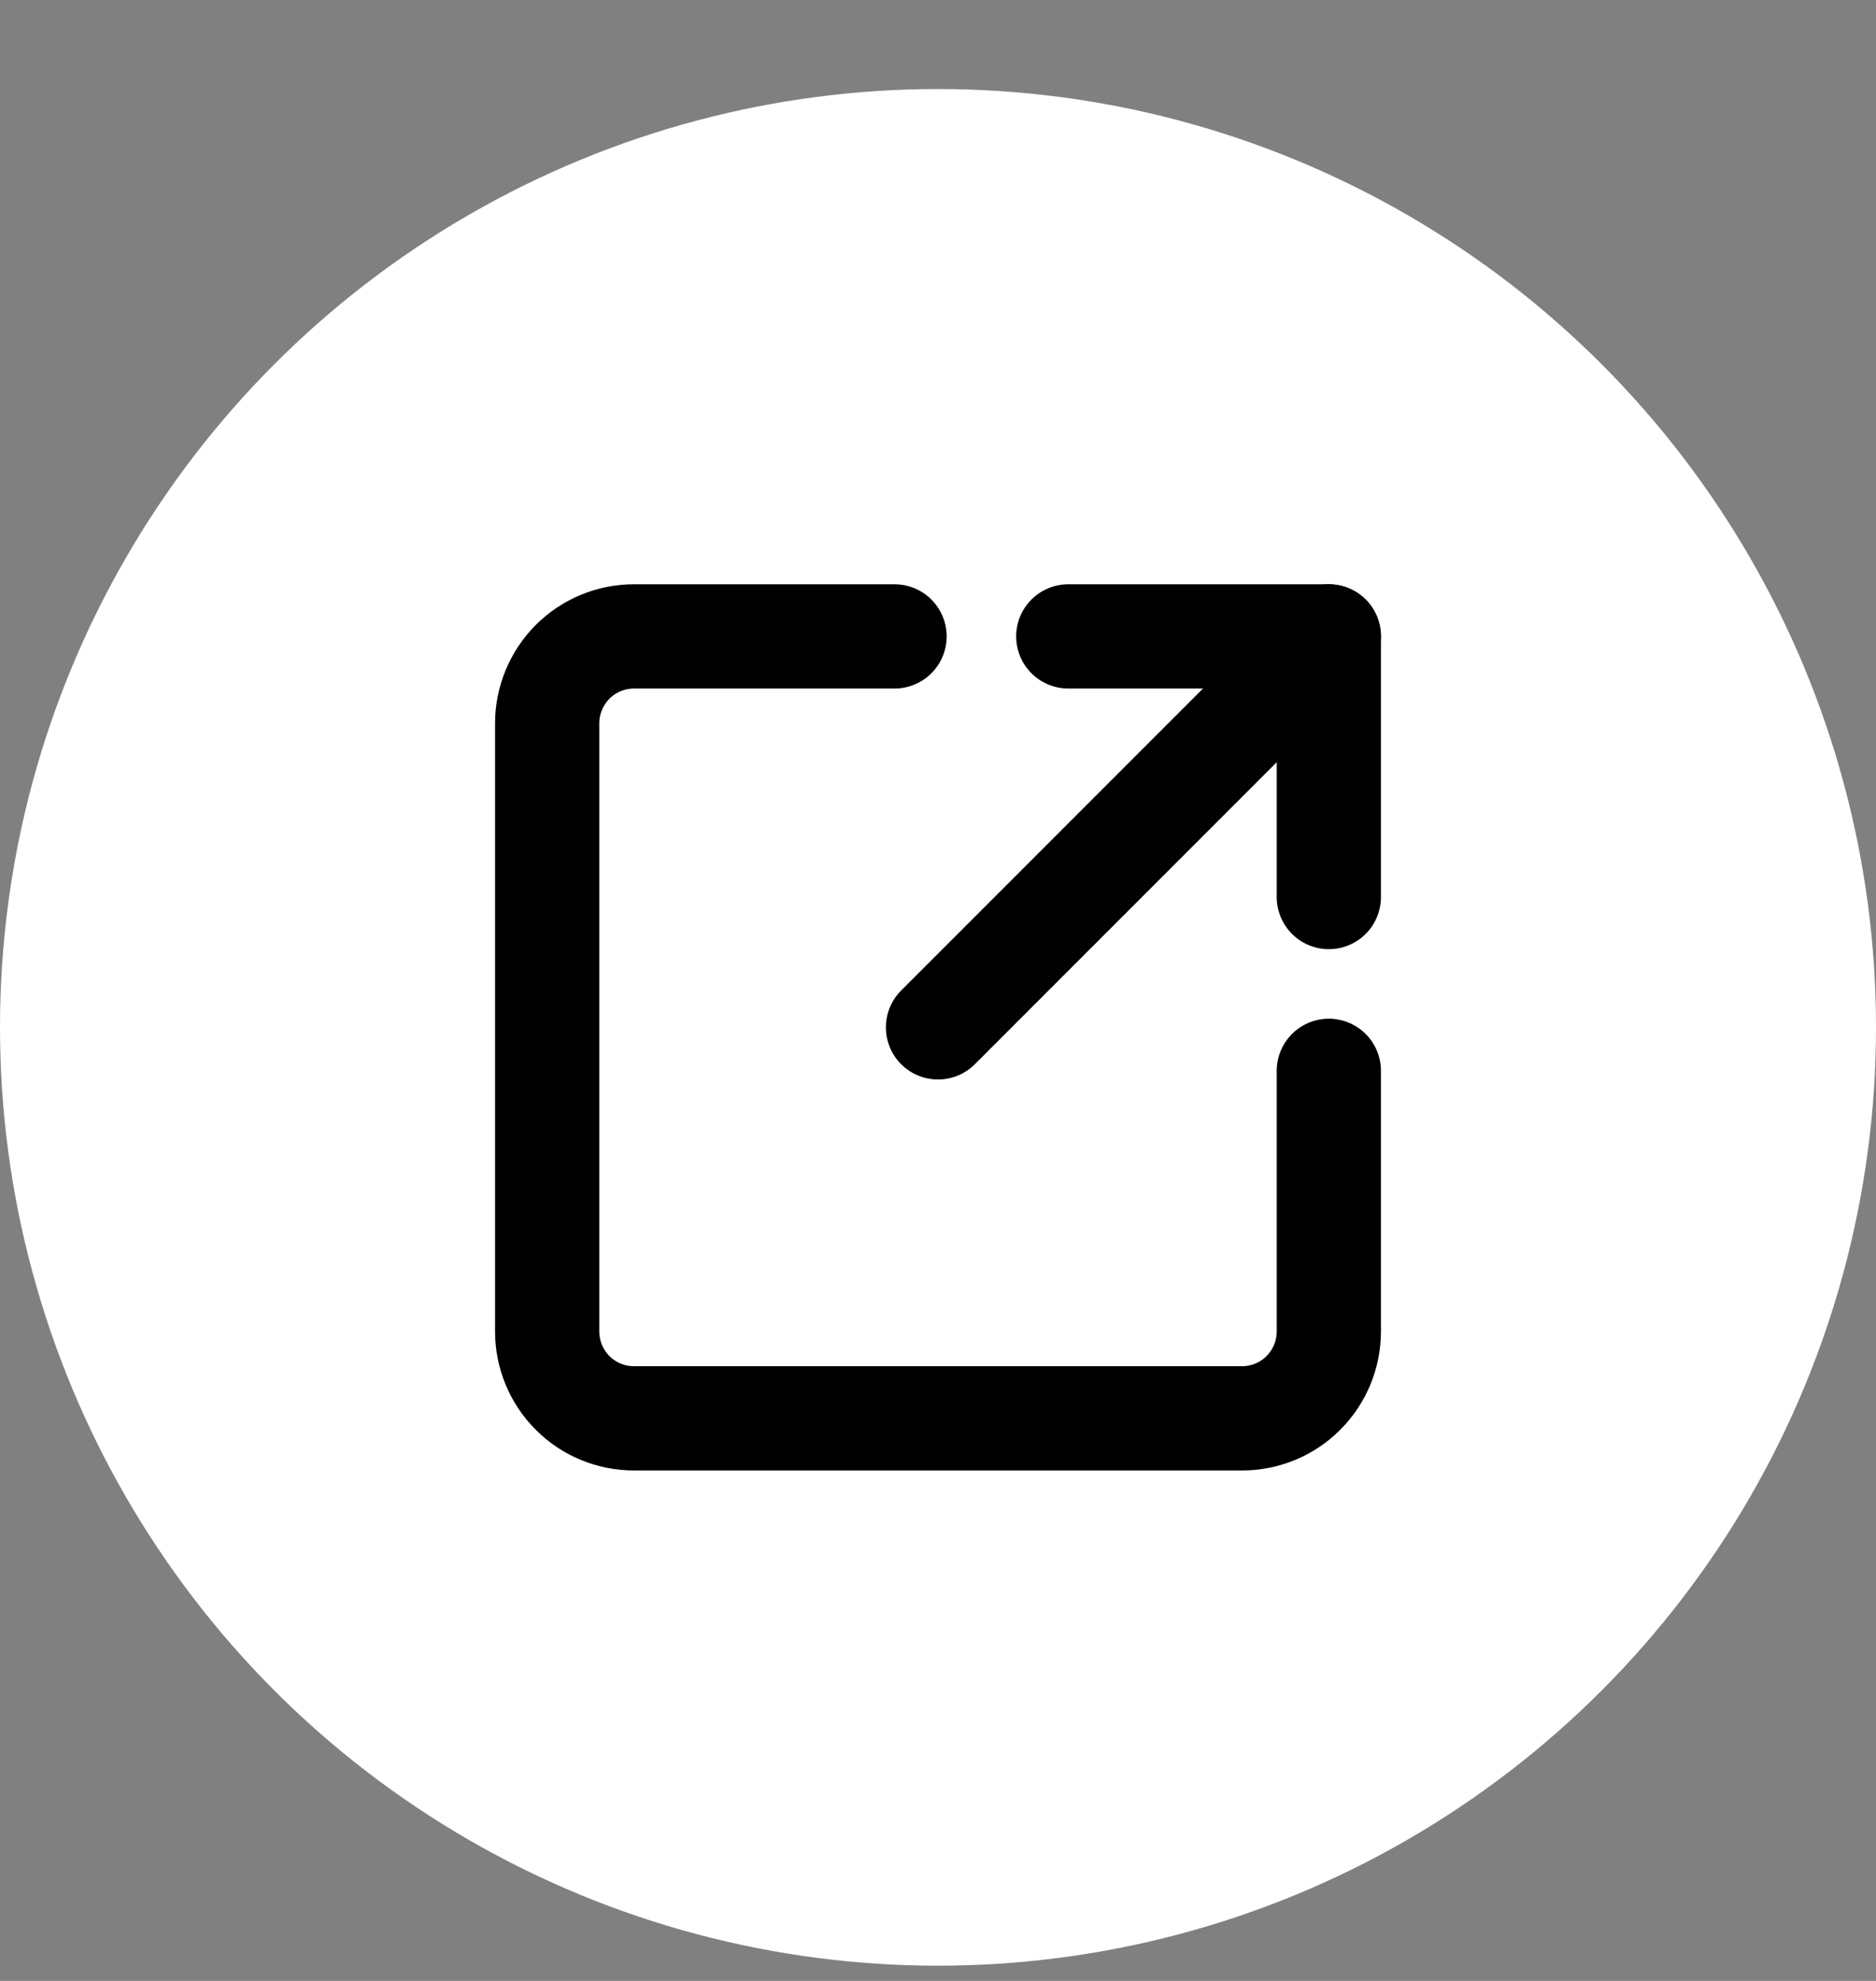
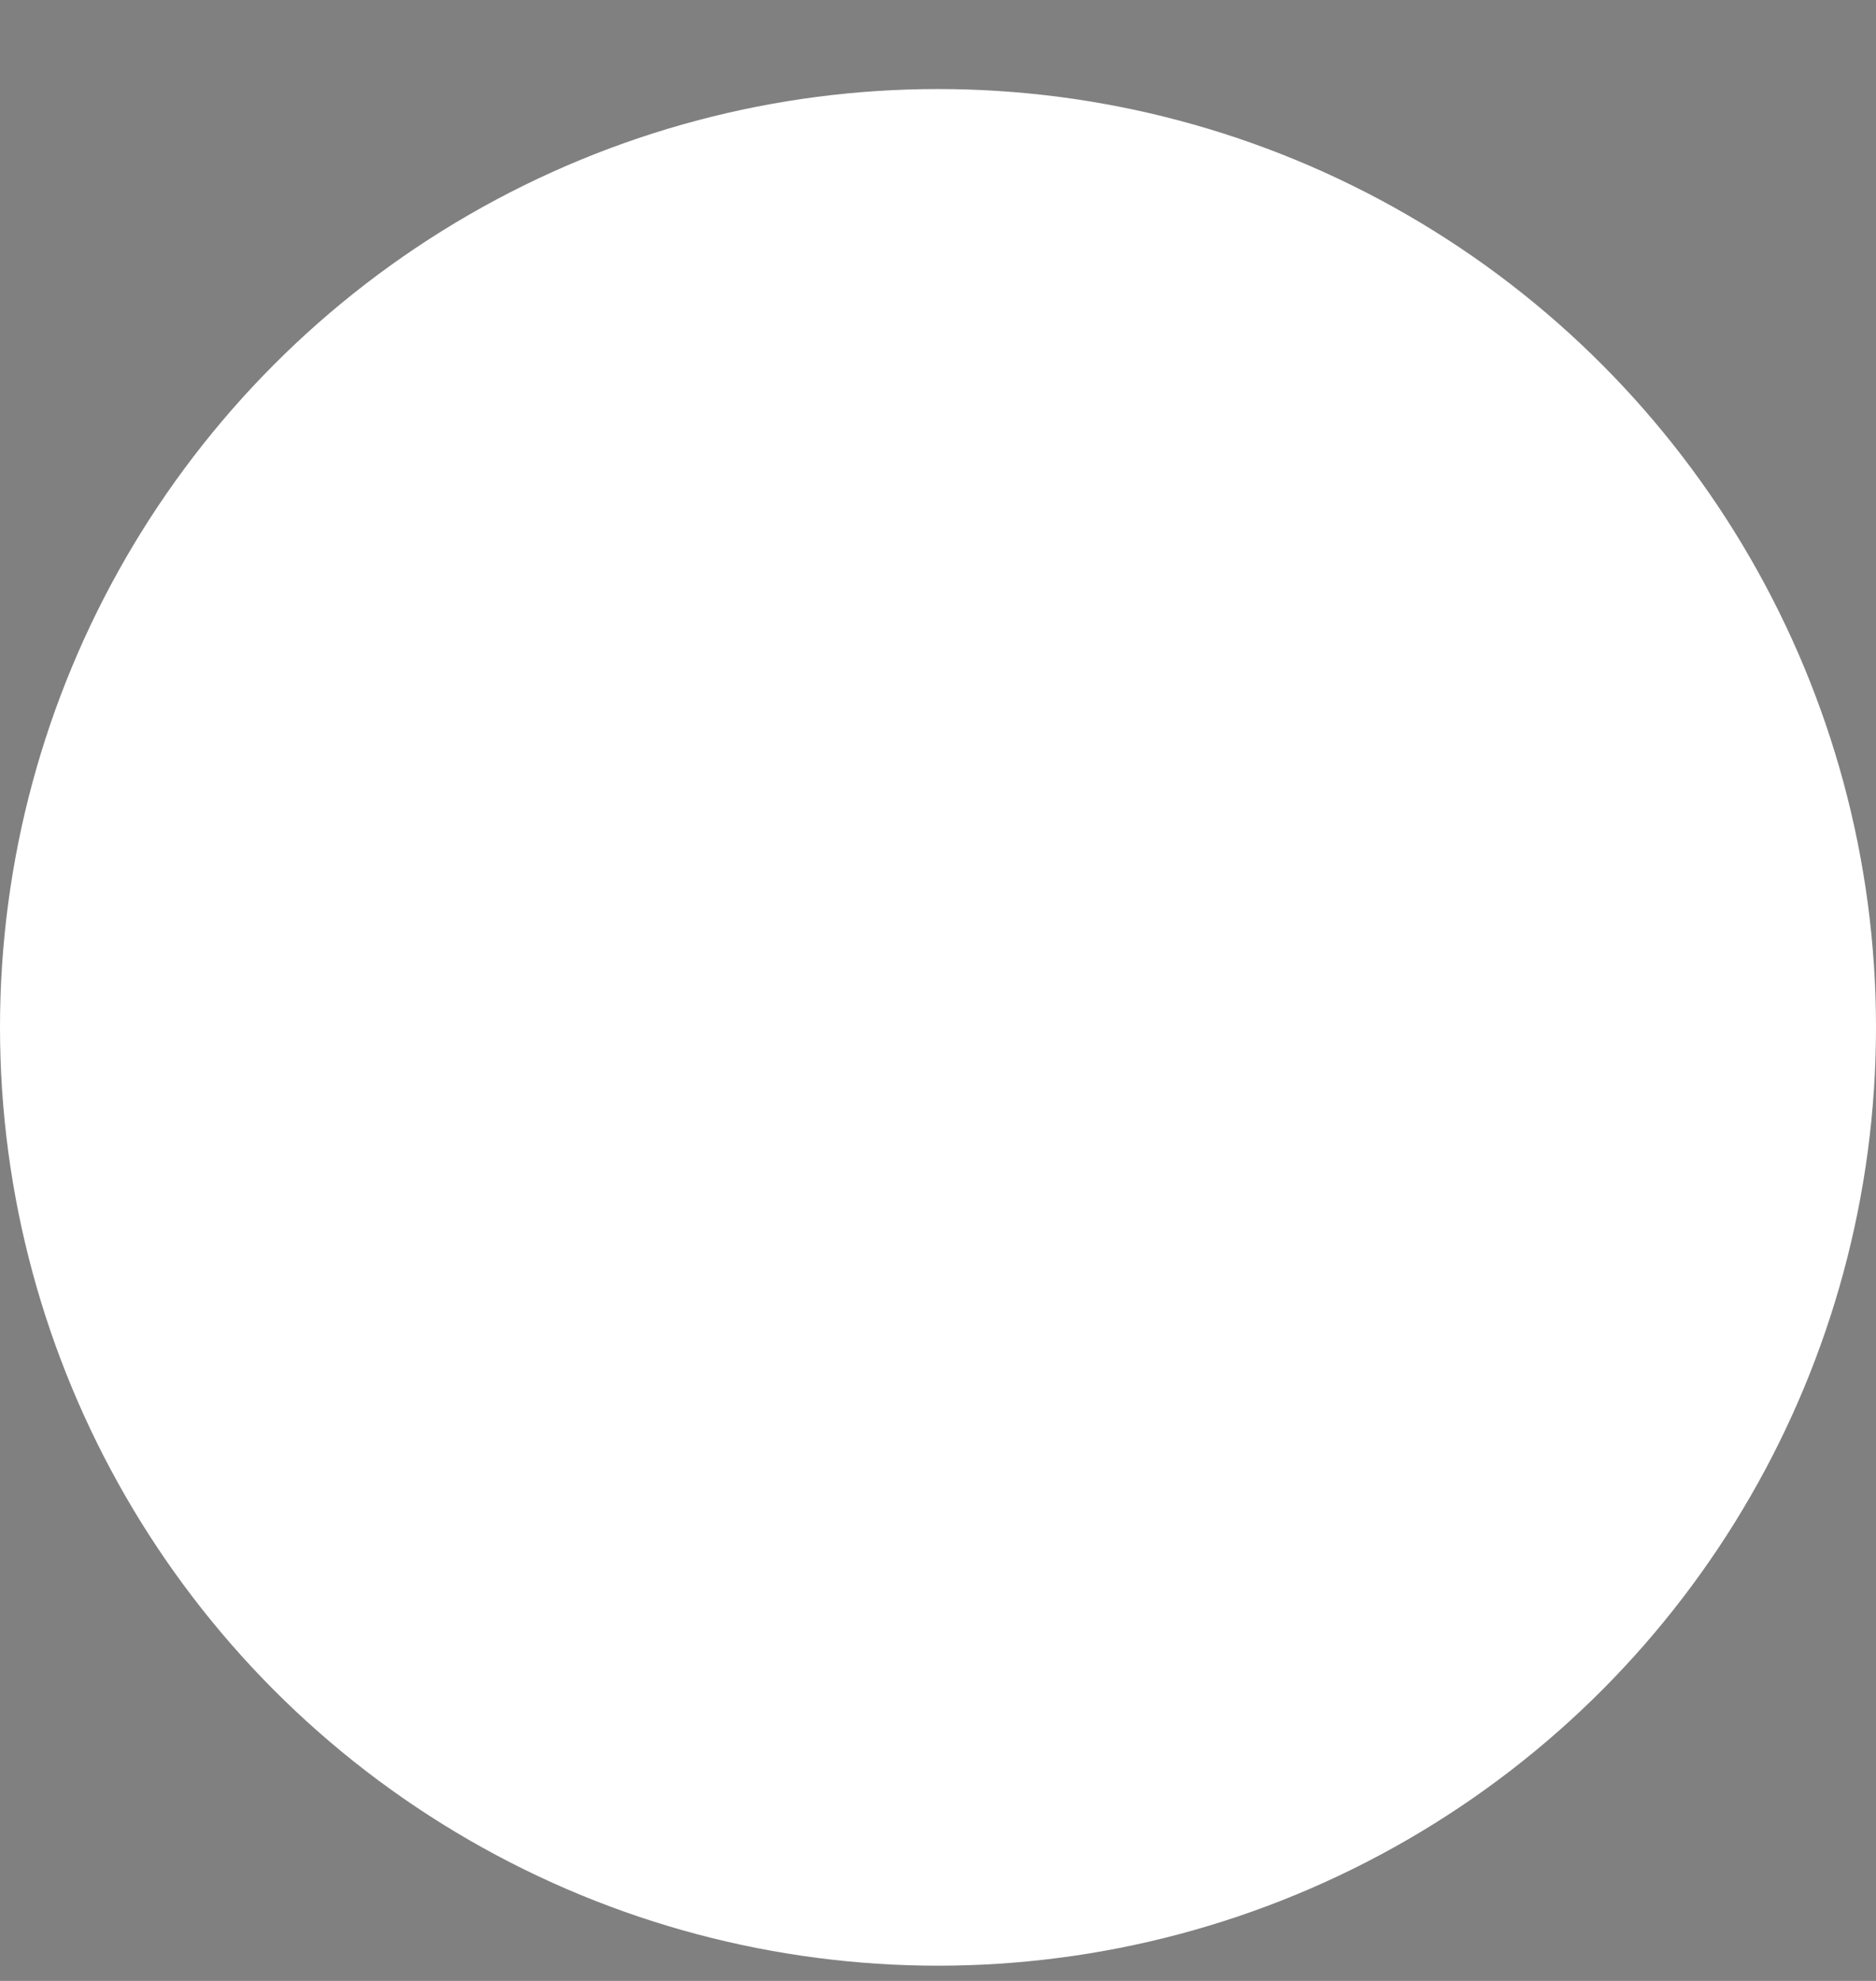
<svg xmlns="http://www.w3.org/2000/svg" width="18" height="19" viewBox="0 0 18 19" fill="none">
  <rect x="0" y="0" width="18" height="19" fill="#808080" stroke="none" />
  <circle cx="9" cy="9.854" r="9" fill="white" style="fill:white;fill-opacity:1;" />
  <g clip-path="url(#clip0_2009_1154)">
-     <path d="M12.75 10.271V12.771C12.75 12.992 12.662 13.204 12.506 13.36C12.35 13.517 12.138 13.604 11.917 13.604H6.083C5.862 13.604 5.65 13.517 5.494 13.36C5.338 13.204 5.25 12.992 5.25 12.771V6.938C5.25 6.717 5.338 6.505 5.494 6.348C5.65 6.192 5.862 6.104 6.083 6.104H8.583" stroke="#BF8C4E" style="stroke:#BF8C4E;stroke:color(display-p3 0.749 0.549 0.306);stroke-opacity:1;" stroke-linecap="round" stroke-linejoin="round" />
-     <path d="M12.75 6.104L9 9.854" stroke="#BF8C4E" style="stroke:#BF8C4E;stroke:color(display-p3 0.749 0.549 0.306);stroke-opacity:1;" stroke-linecap="round" stroke-linejoin="round" />
    <path d="M10.25 6.104H12.75V8.604" stroke="#BF8C4E" style="stroke:#BF8C4E;stroke:color(display-p3 0.749 0.549 0.306);stroke-opacity:1;" stroke-linecap="round" stroke-linejoin="round" />
  </g>
  <defs>
    <clipPath id="clip0_2009_1154">
-       <rect width="10" height="10" fill="white" style="fill:white;fill-opacity:1;" transform="translate(4 4.854)" />
-     </clipPath>
+       </clipPath>
  </defs>
</svg>